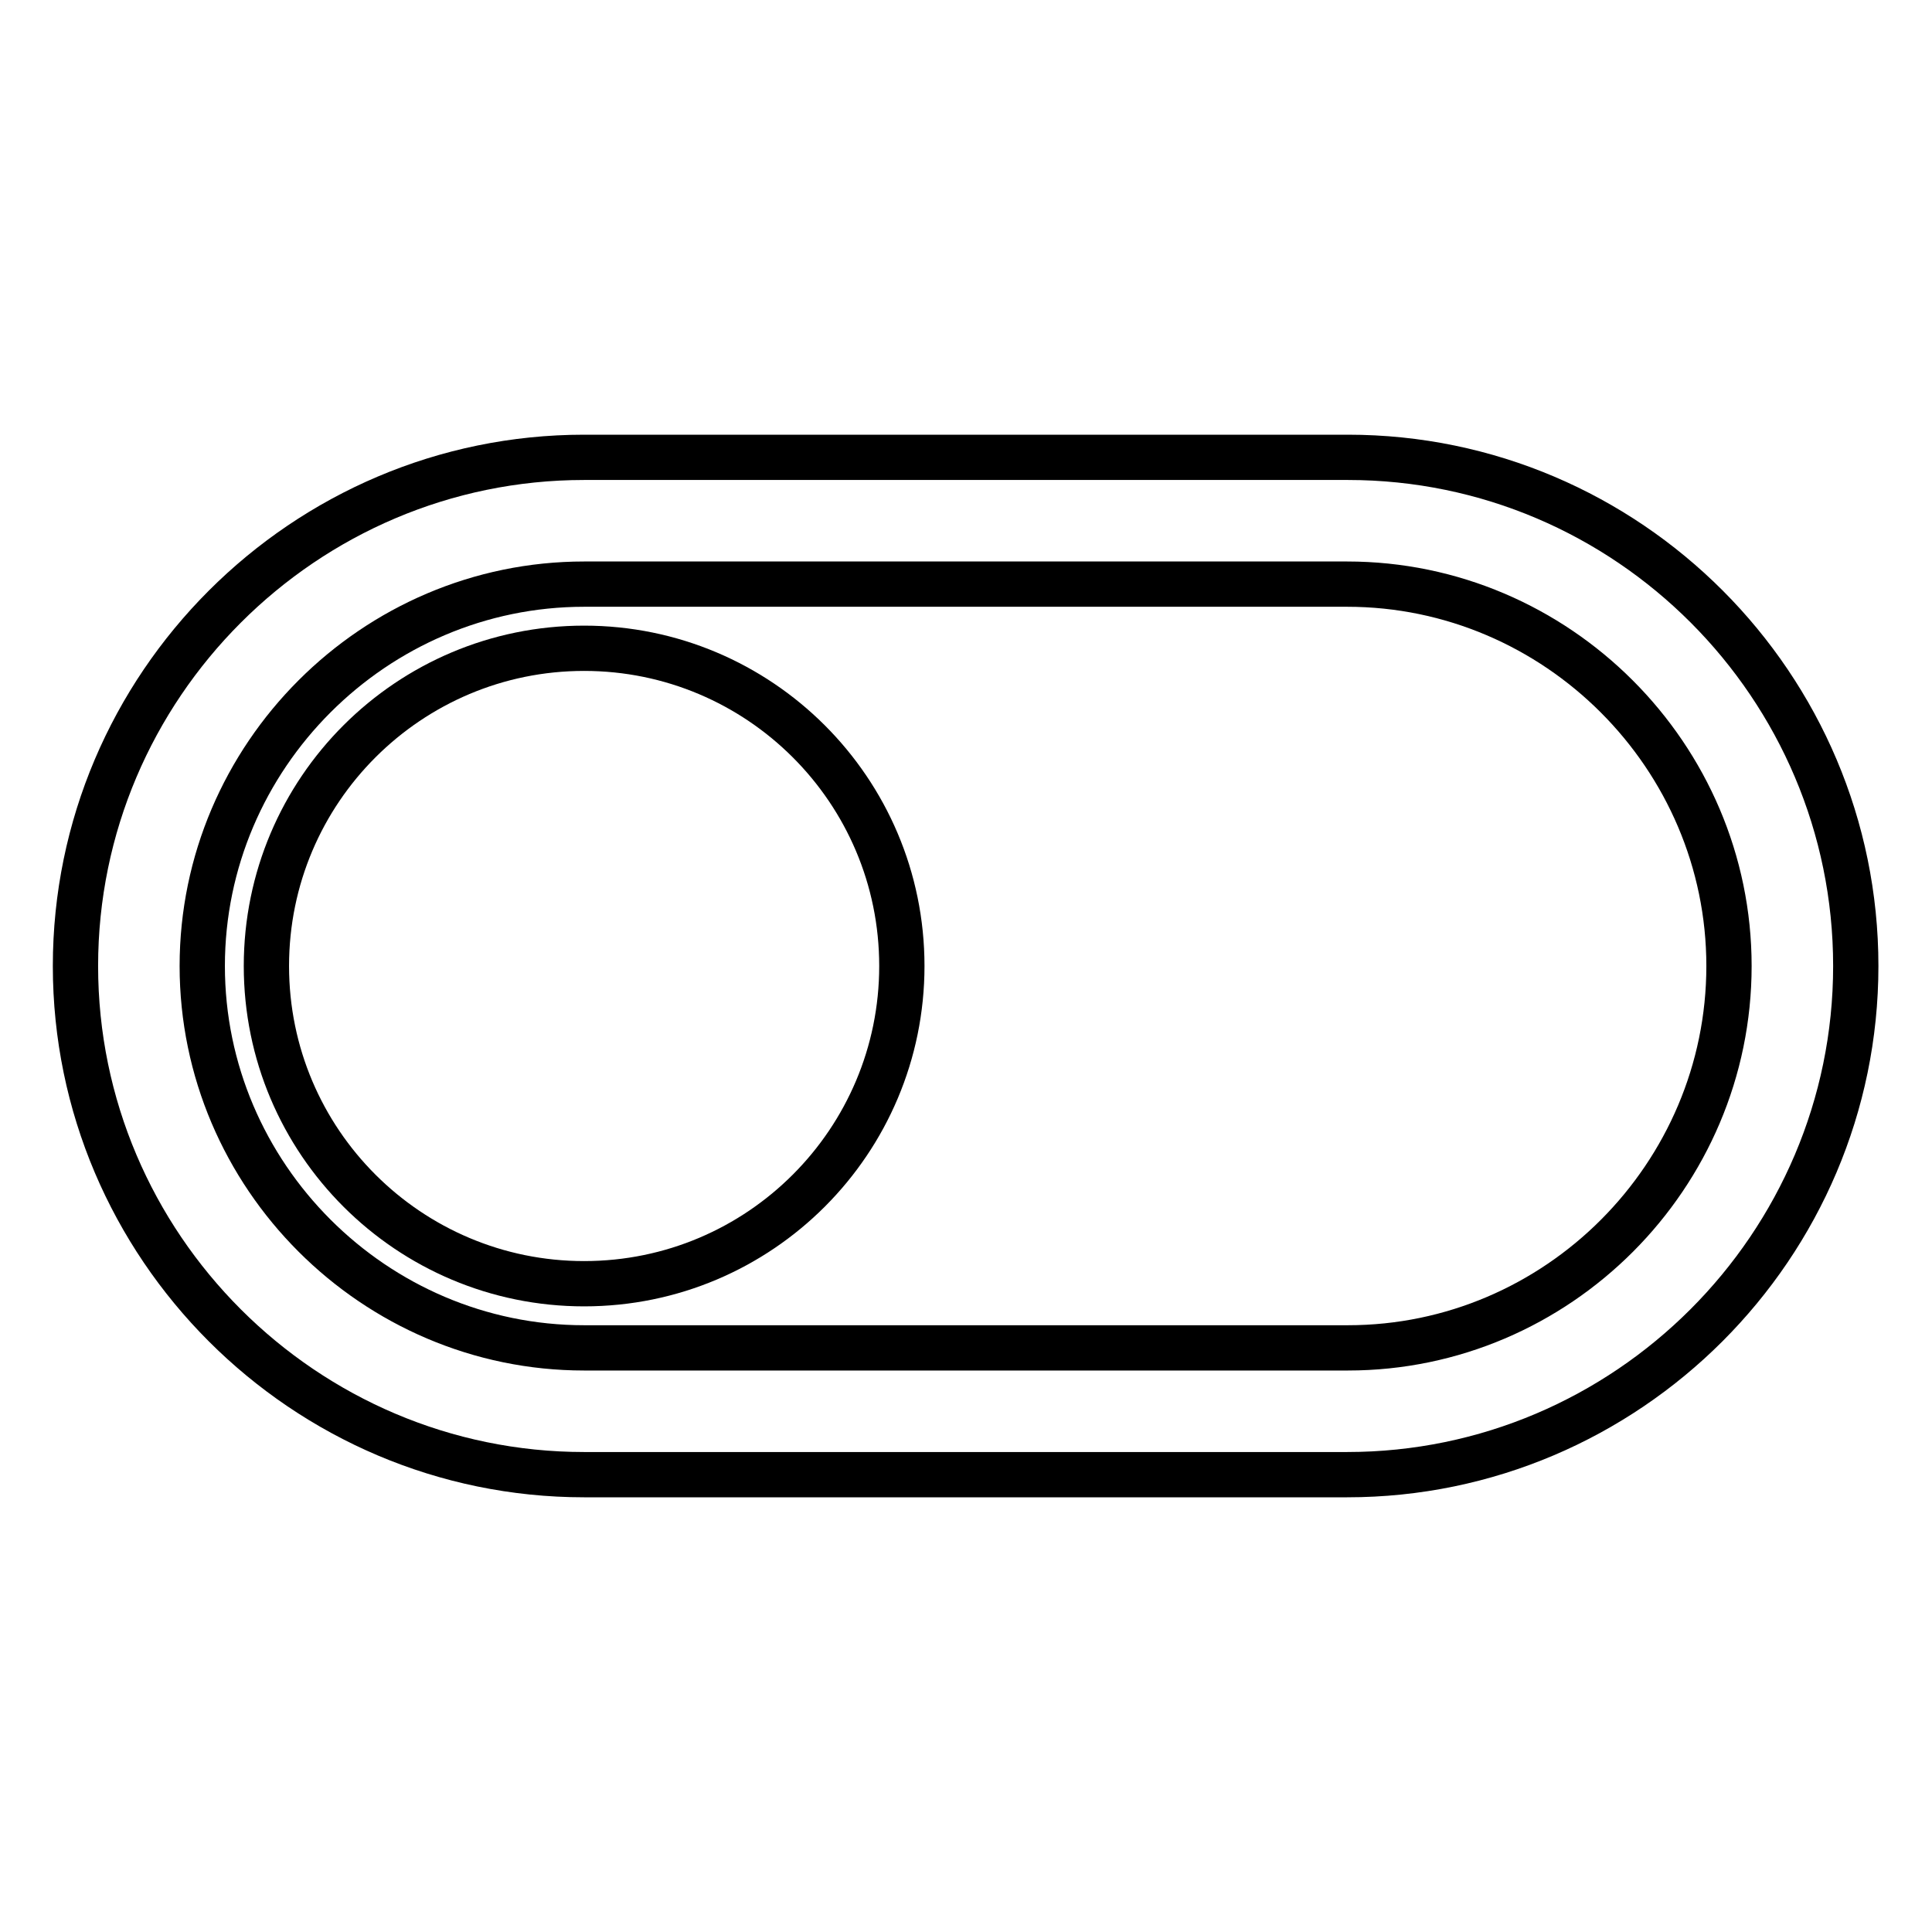
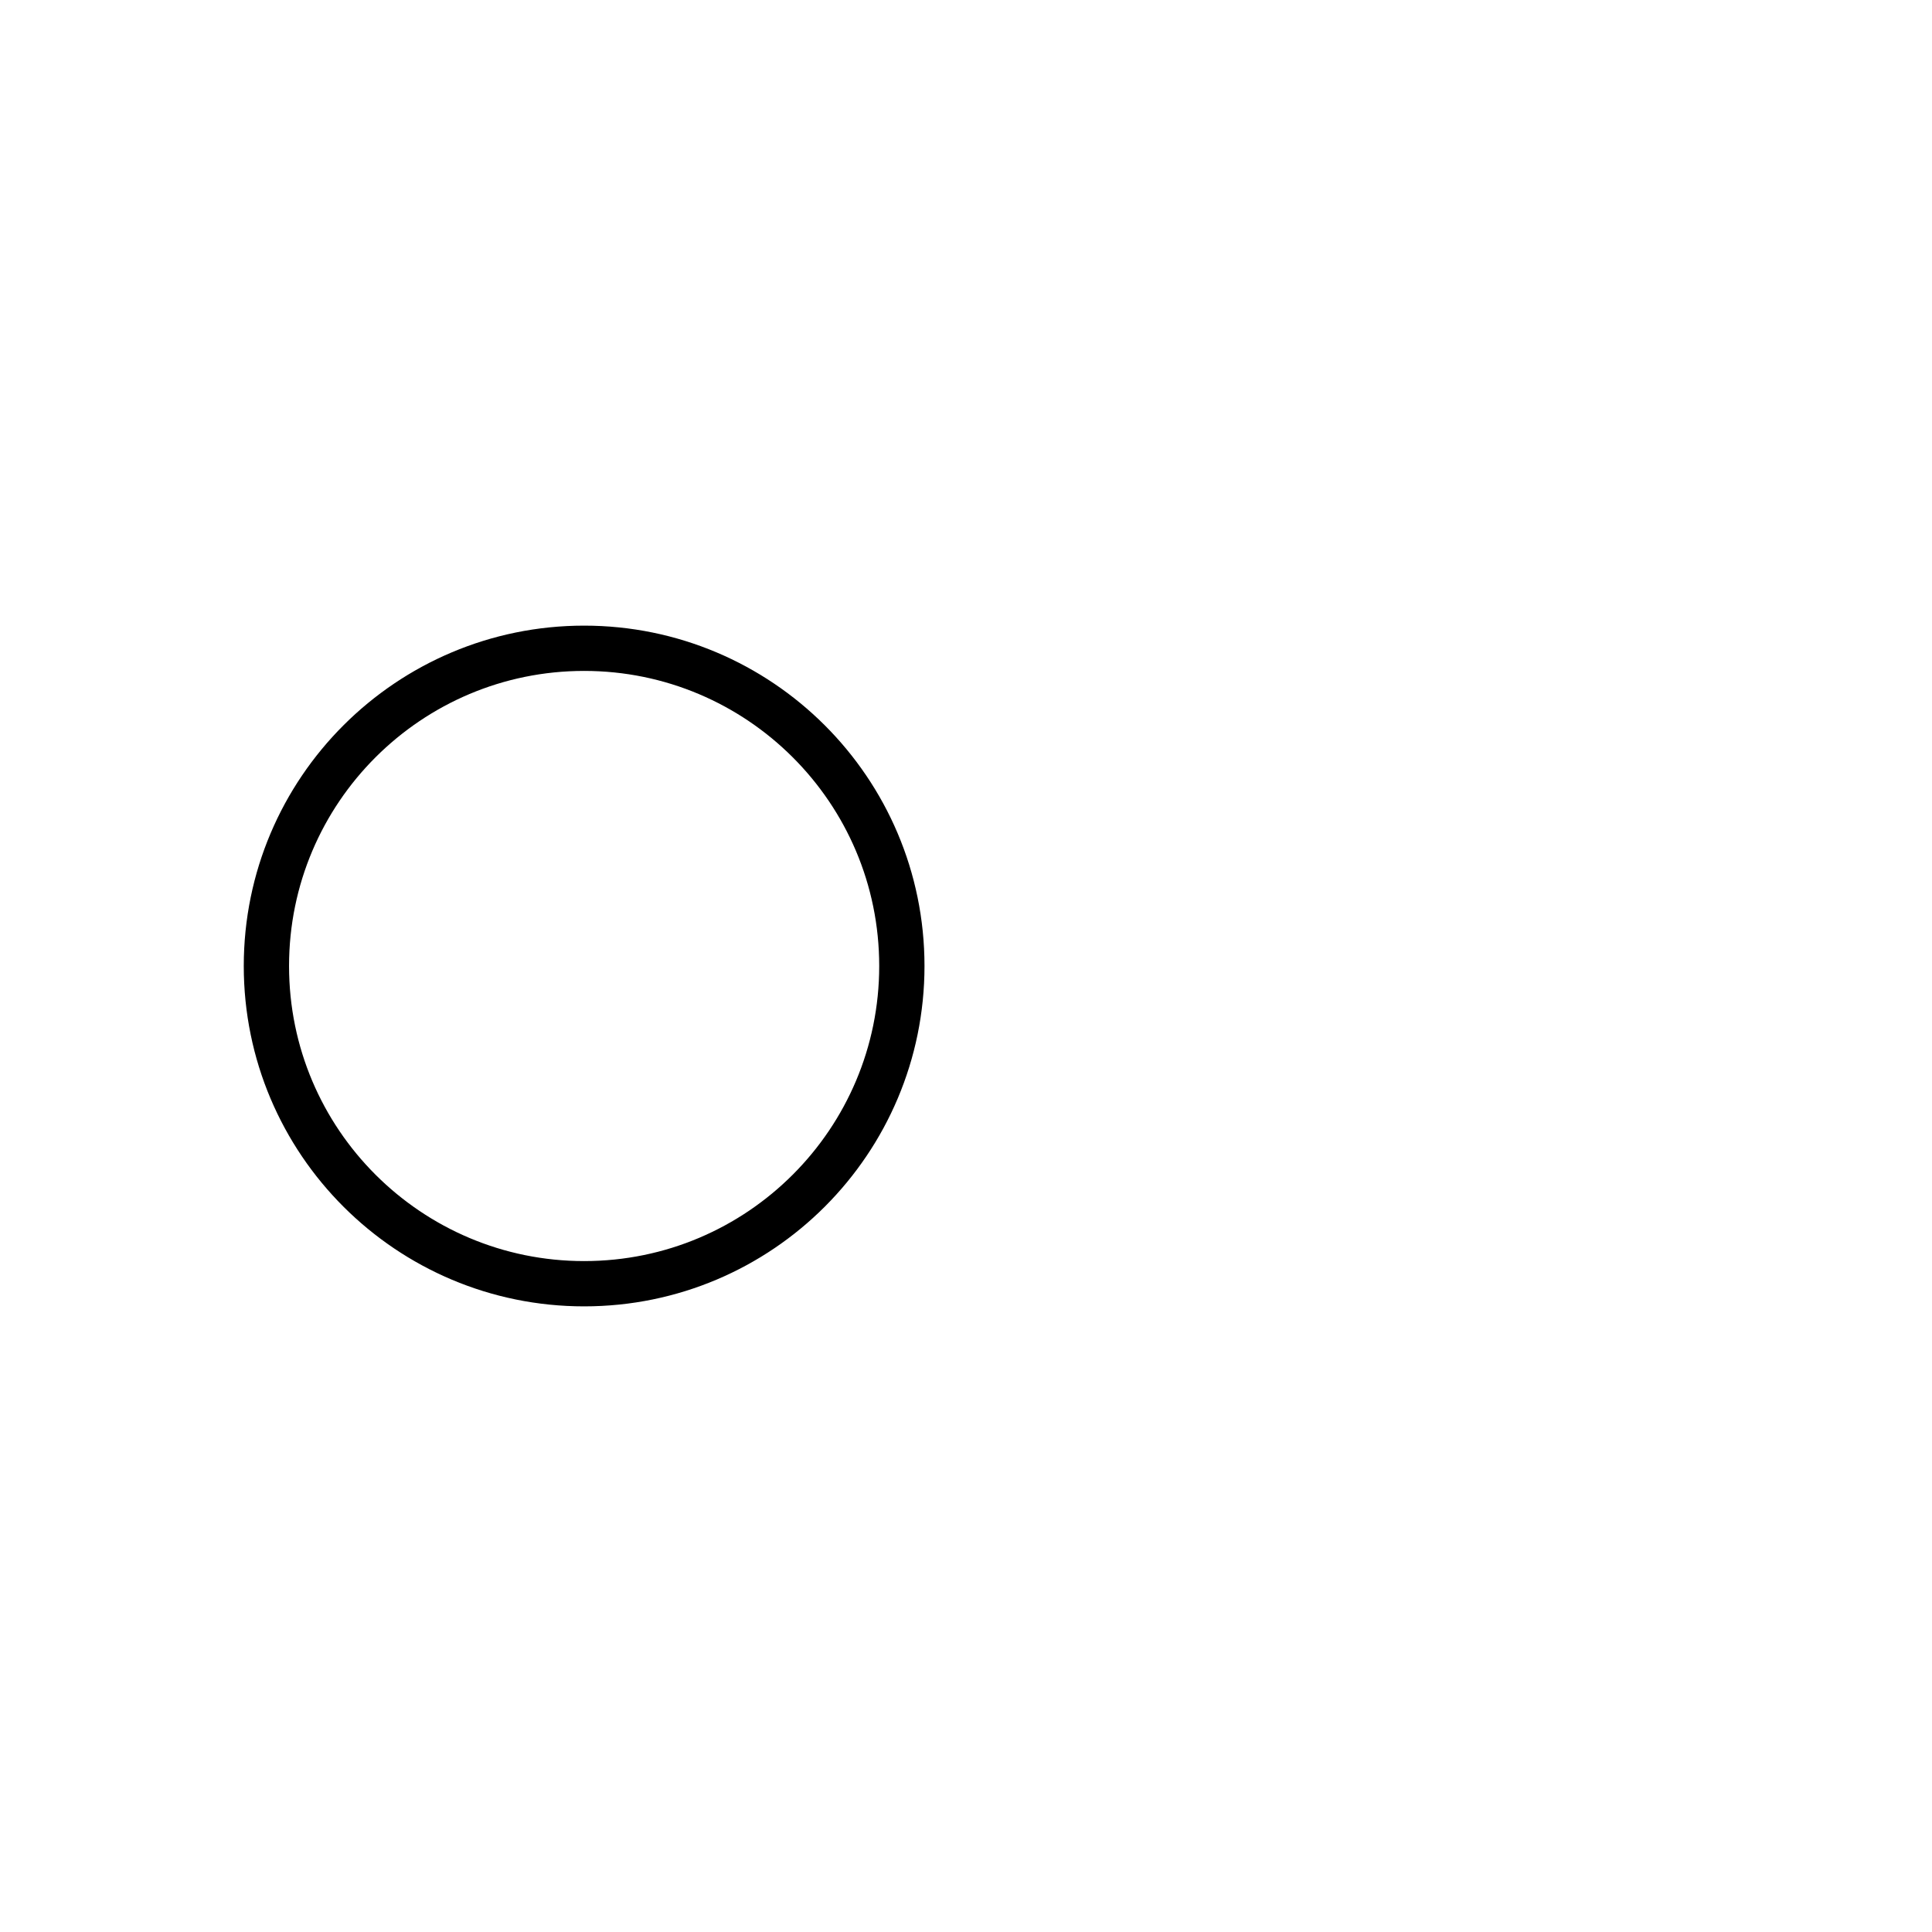
<svg xmlns="http://www.w3.org/2000/svg" version="1.1" x="0px" y="0px" viewBox="0 0 256 256" enable-background="new 0 0 256 256" xml:space="preserve">
  <g>
-     <path stroke-width="6" fill-opacity="0" stroke="#000000" d="M178.6,60.6H77.4C40.3,60.6,10,90.9,10,128s30.3,67.4,67.4,67.4h101.1c37.1,0,67.4-30.3,67.4-67.4 S215.7,60.6,178.6,60.6z M178.6,178.6H77.4c-27.8,0-50.6-22.8-50.6-50.6c0-27.8,22.8-50.6,50.6-50.6h101.1 c27.8,0,50.6,22.8,50.6,50.6C229.1,155.8,206.4,178.6,178.6,178.6z" />
    <path stroke-width="6" fill-opacity="0" stroke="#000000" d="M35.3,128c0,23.3,18.9,42.1,42.1,42.1c23.3,0,42.1-18.9,42.1-42.1c0-23.3-18.9-42.1-42.1-42.1 C54.2,85.9,35.3,104.7,35.3,128z" />
  </g>
</svg>